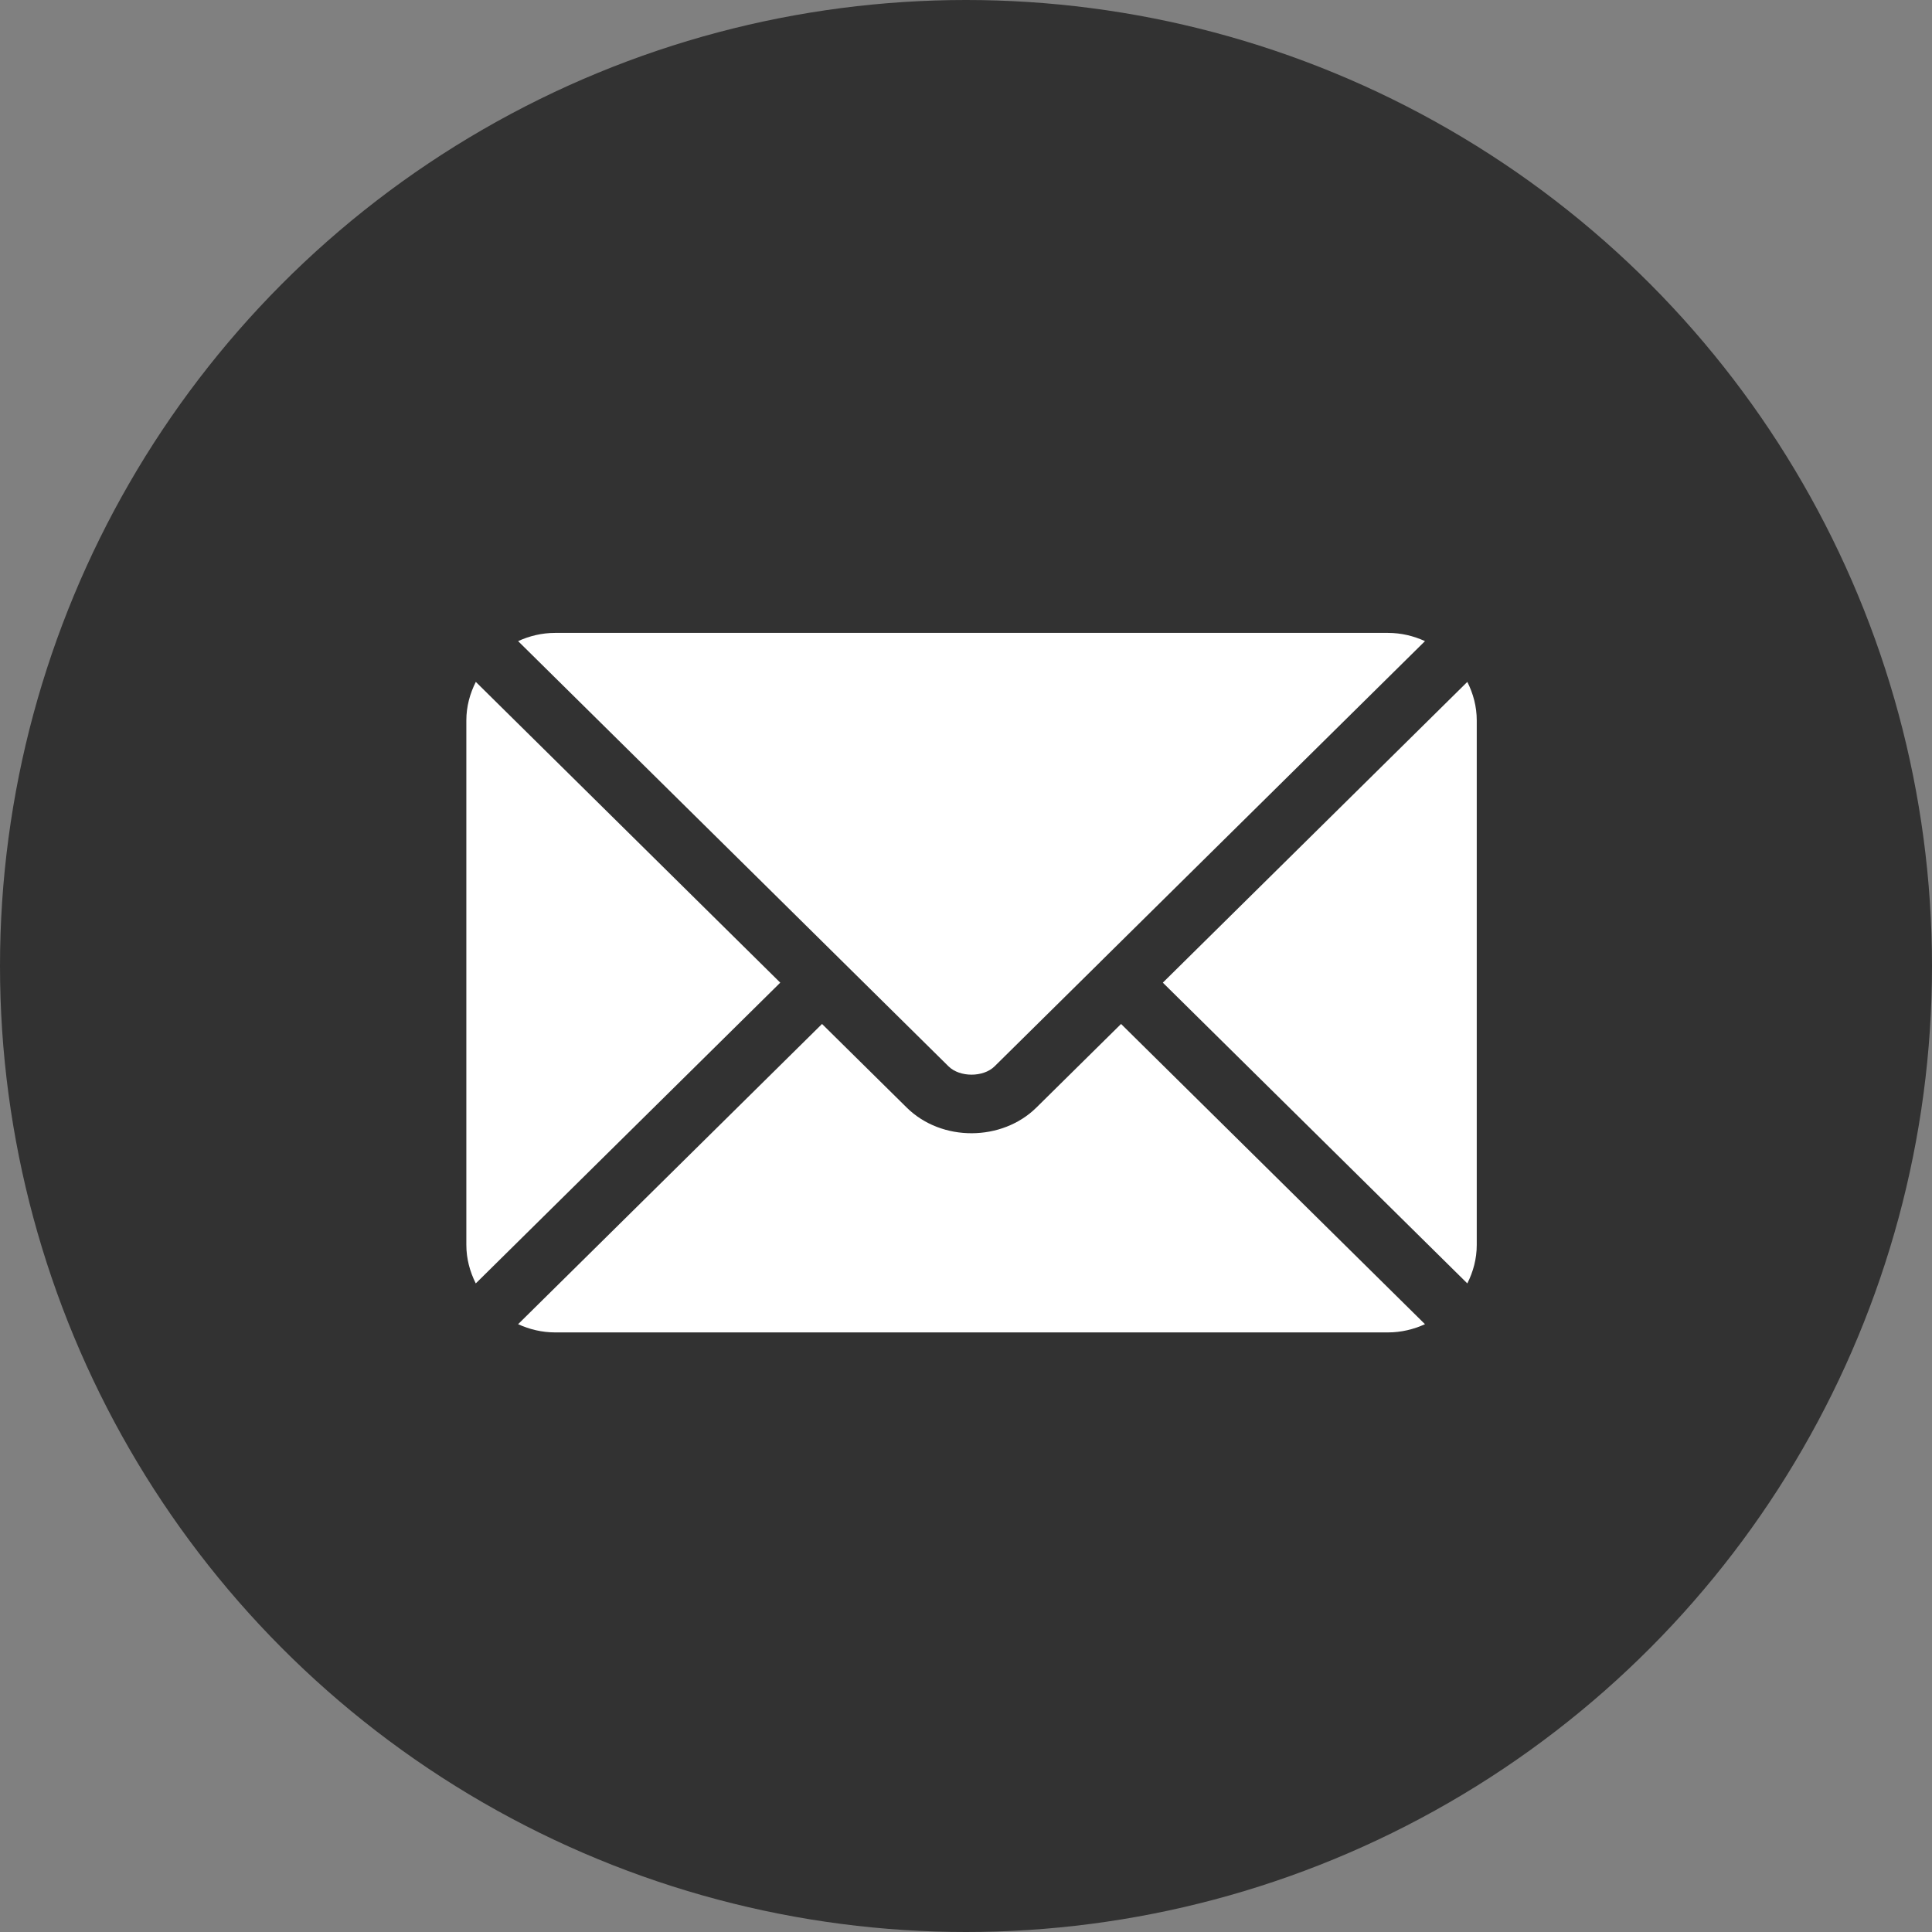
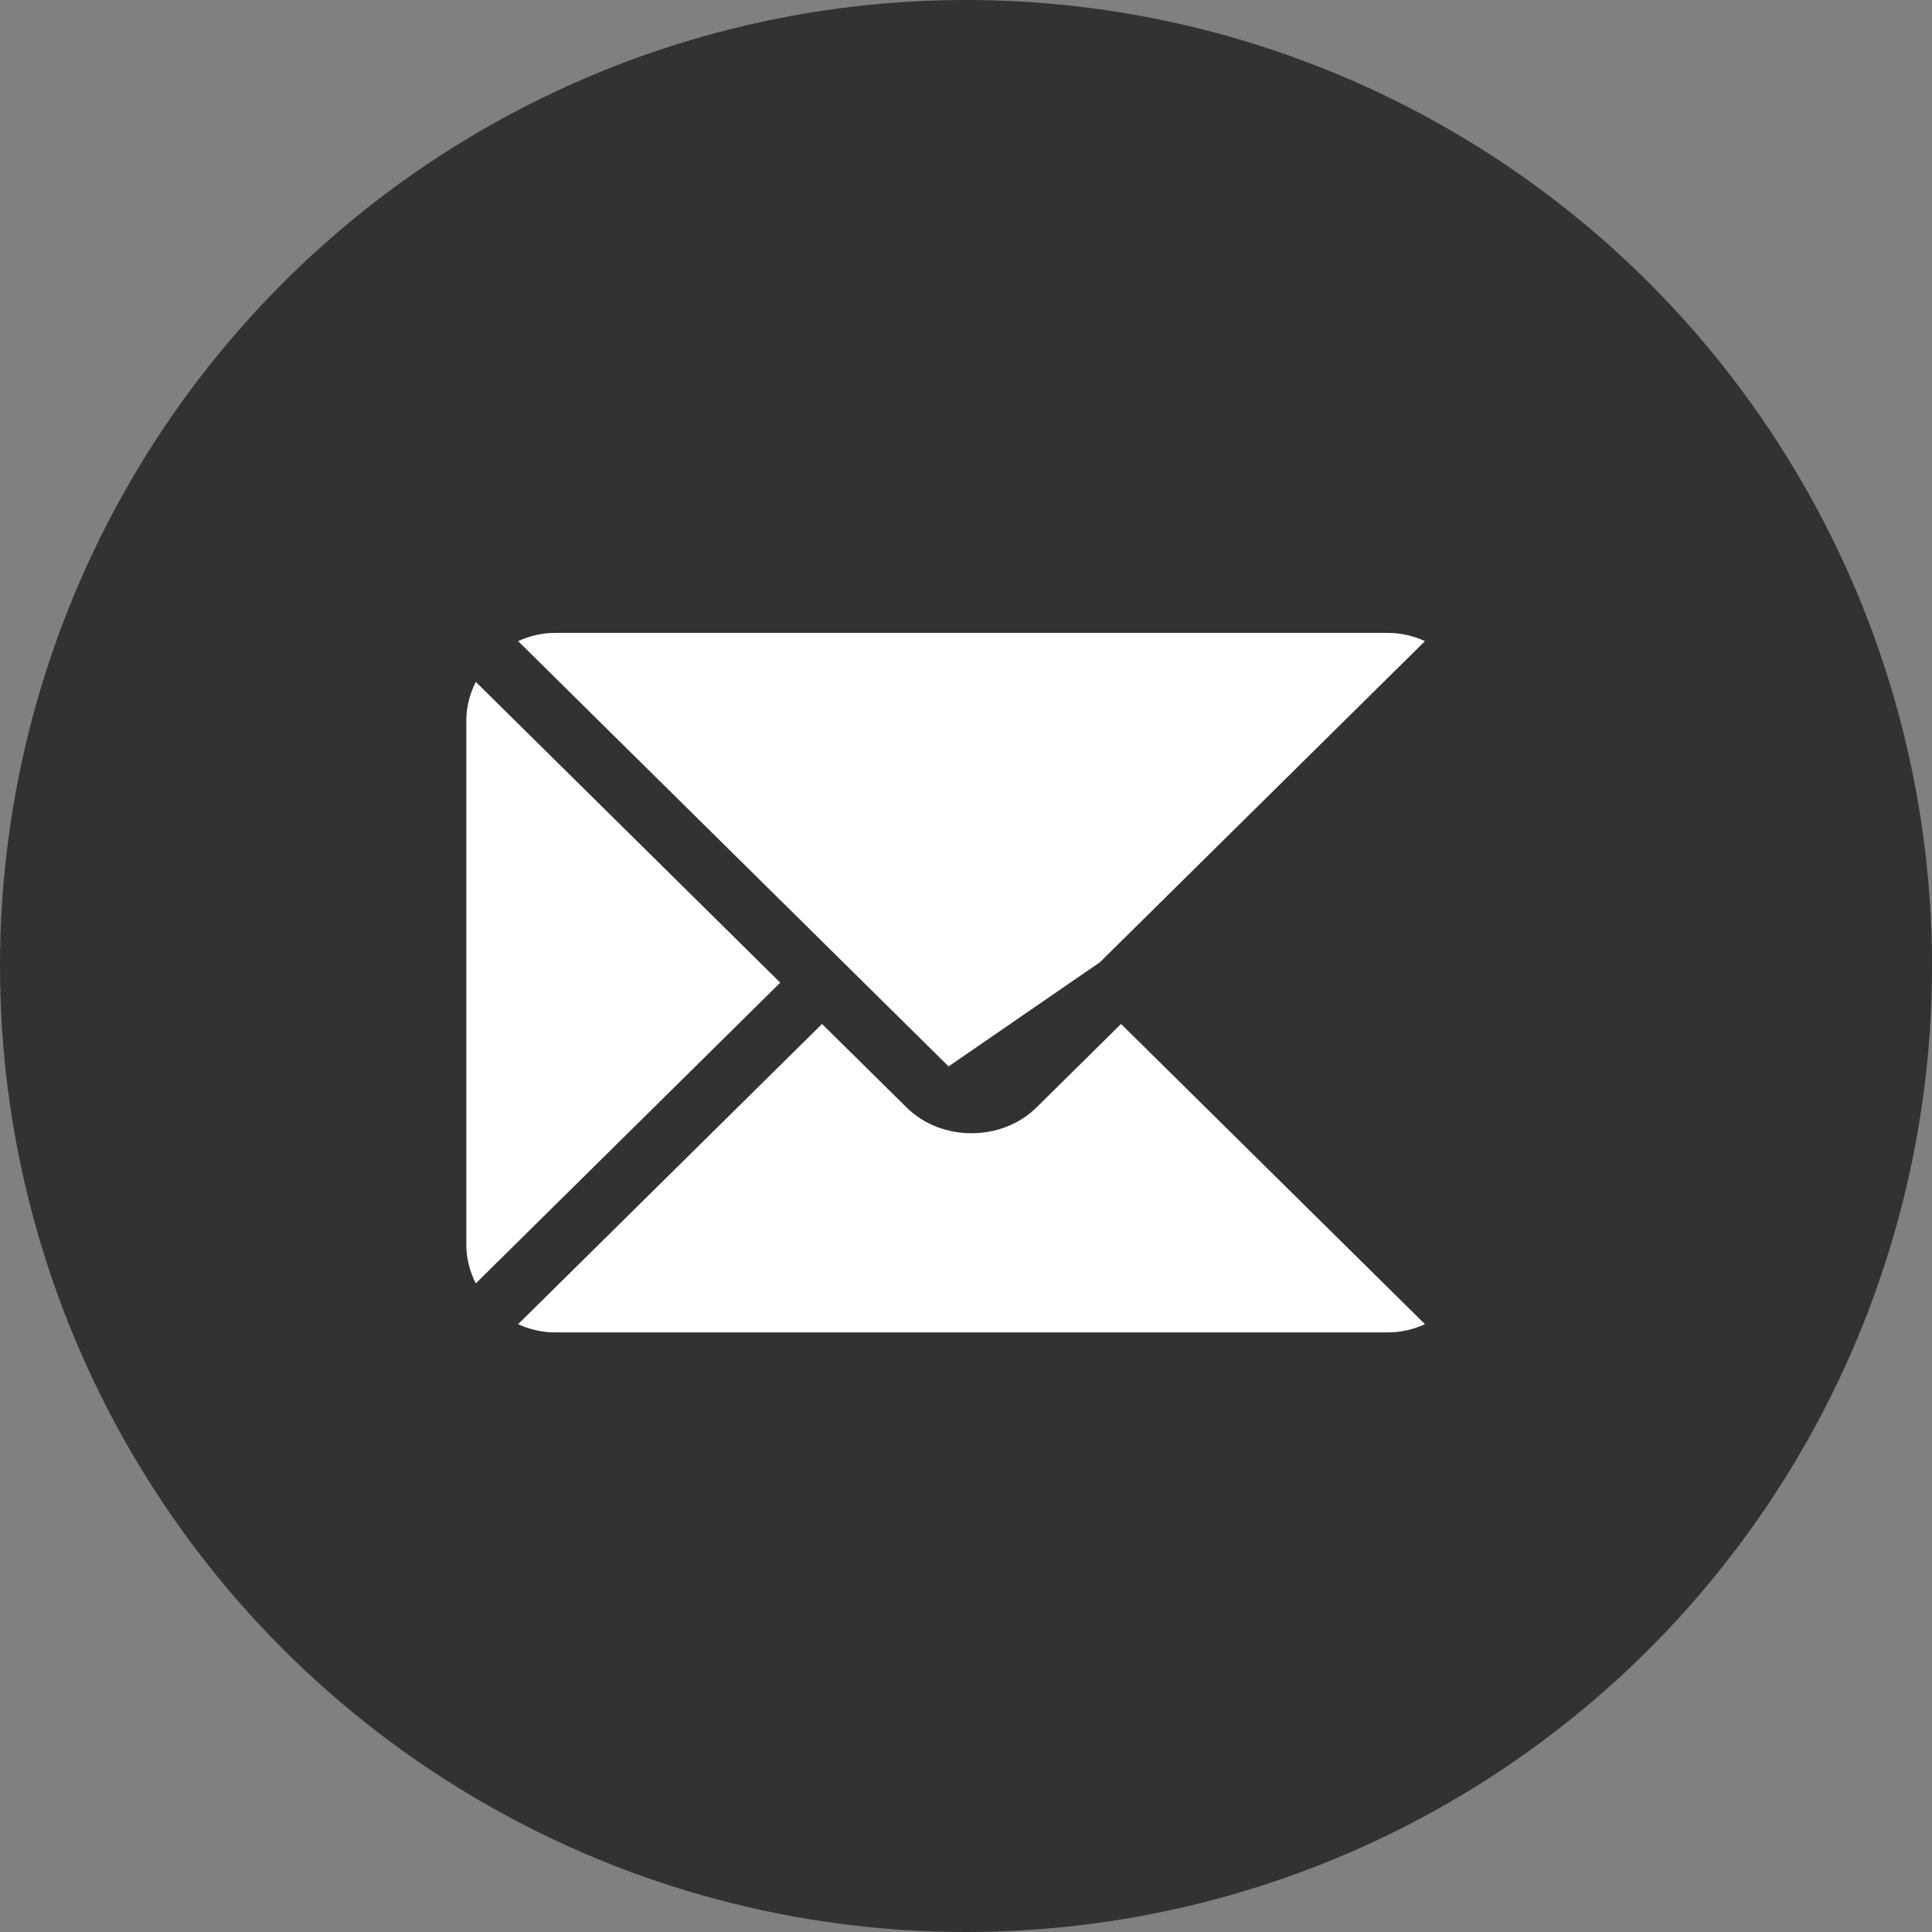
<svg xmlns="http://www.w3.org/2000/svg" width="58px" height="58px" viewBox="0 0 58 58" version="1.1">
  <rect x="0" y="0" width="58" height="58" fill="#808080" stroke="none" />
  <title>instagram-2 copy</title>
  <g id="UI" stroke="none" stroke-width="1" fill="none" fill-rule="evenodd">
    <g id="Home" transform="translate(-1033, -6010)">
      <g id="instagram-2-copy" transform="translate(1033, 6010)">
        <circle id="Oval" fill="#323232" cx="29" cy="29" r="29" />
        <g id="email" transform="translate(14, 19)" fill="#FFFFFF" fill-rule="nonzero">
          <path d="M19.655,11.74 L17.114,14.249 C16.084,15.267 14.271,15.289 13.219,14.249 L10.678,11.74 L1.554,20.753 C1.893,20.908 2.268,21 2.666,21 L27.667,21 C28.065,21 28.44,20.908 28.779,20.753 L19.655,11.74 Z" id="Path" />
-           <path d="M27.667,0 L2.666,0 C2.268,0 1.893,0.092 1.554,0.247 L11.304,9.879 C11.305,9.88 11.306,9.88 11.306,9.88 C11.307,9.881 11.307,9.882 11.307,9.882 L14.477,13.014 C14.814,13.345 15.519,13.345 15.856,13.014 L19.026,9.883 C19.026,9.883 19.027,9.881 19.027,9.88 C19.027,9.88 19.029,9.88 19.029,9.879 L28.779,0.247 C28.44,0.092 28.065,0 27.667,0 Z" id="Path" />
+           <path d="M27.667,0 L2.666,0 C2.268,0 1.893,0.092 1.554,0.247 L11.304,9.879 C11.305,9.88 11.306,9.88 11.306,9.88 C11.307,9.881 11.307,9.882 11.307,9.882 L14.477,13.014 L19.026,9.883 C19.026,9.883 19.027,9.881 19.027,9.88 C19.027,9.88 19.029,9.88 19.029,9.879 L28.779,0.247 C28.44,0.092 28.065,0 27.667,0 Z" id="Path" />
          <path d="M0.284,1.471 C0.108,1.821 0,2.209 0,2.625 L0,18.375 C0,18.791 0.108,19.179 0.283,19.529 L9.424,10.5 L0.284,1.471 Z" id="Path" />
-           <path d="M30.05,1.471 L20.909,10.5 L30.05,19.529 C30.226,19.18 30.333,18.791 30.333,18.375 L30.333,2.625 C30.333,2.209 30.226,1.82 30.05,1.471 Z" id="Path" />
        </g>
      </g>
    </g>
  </g>
</svg>